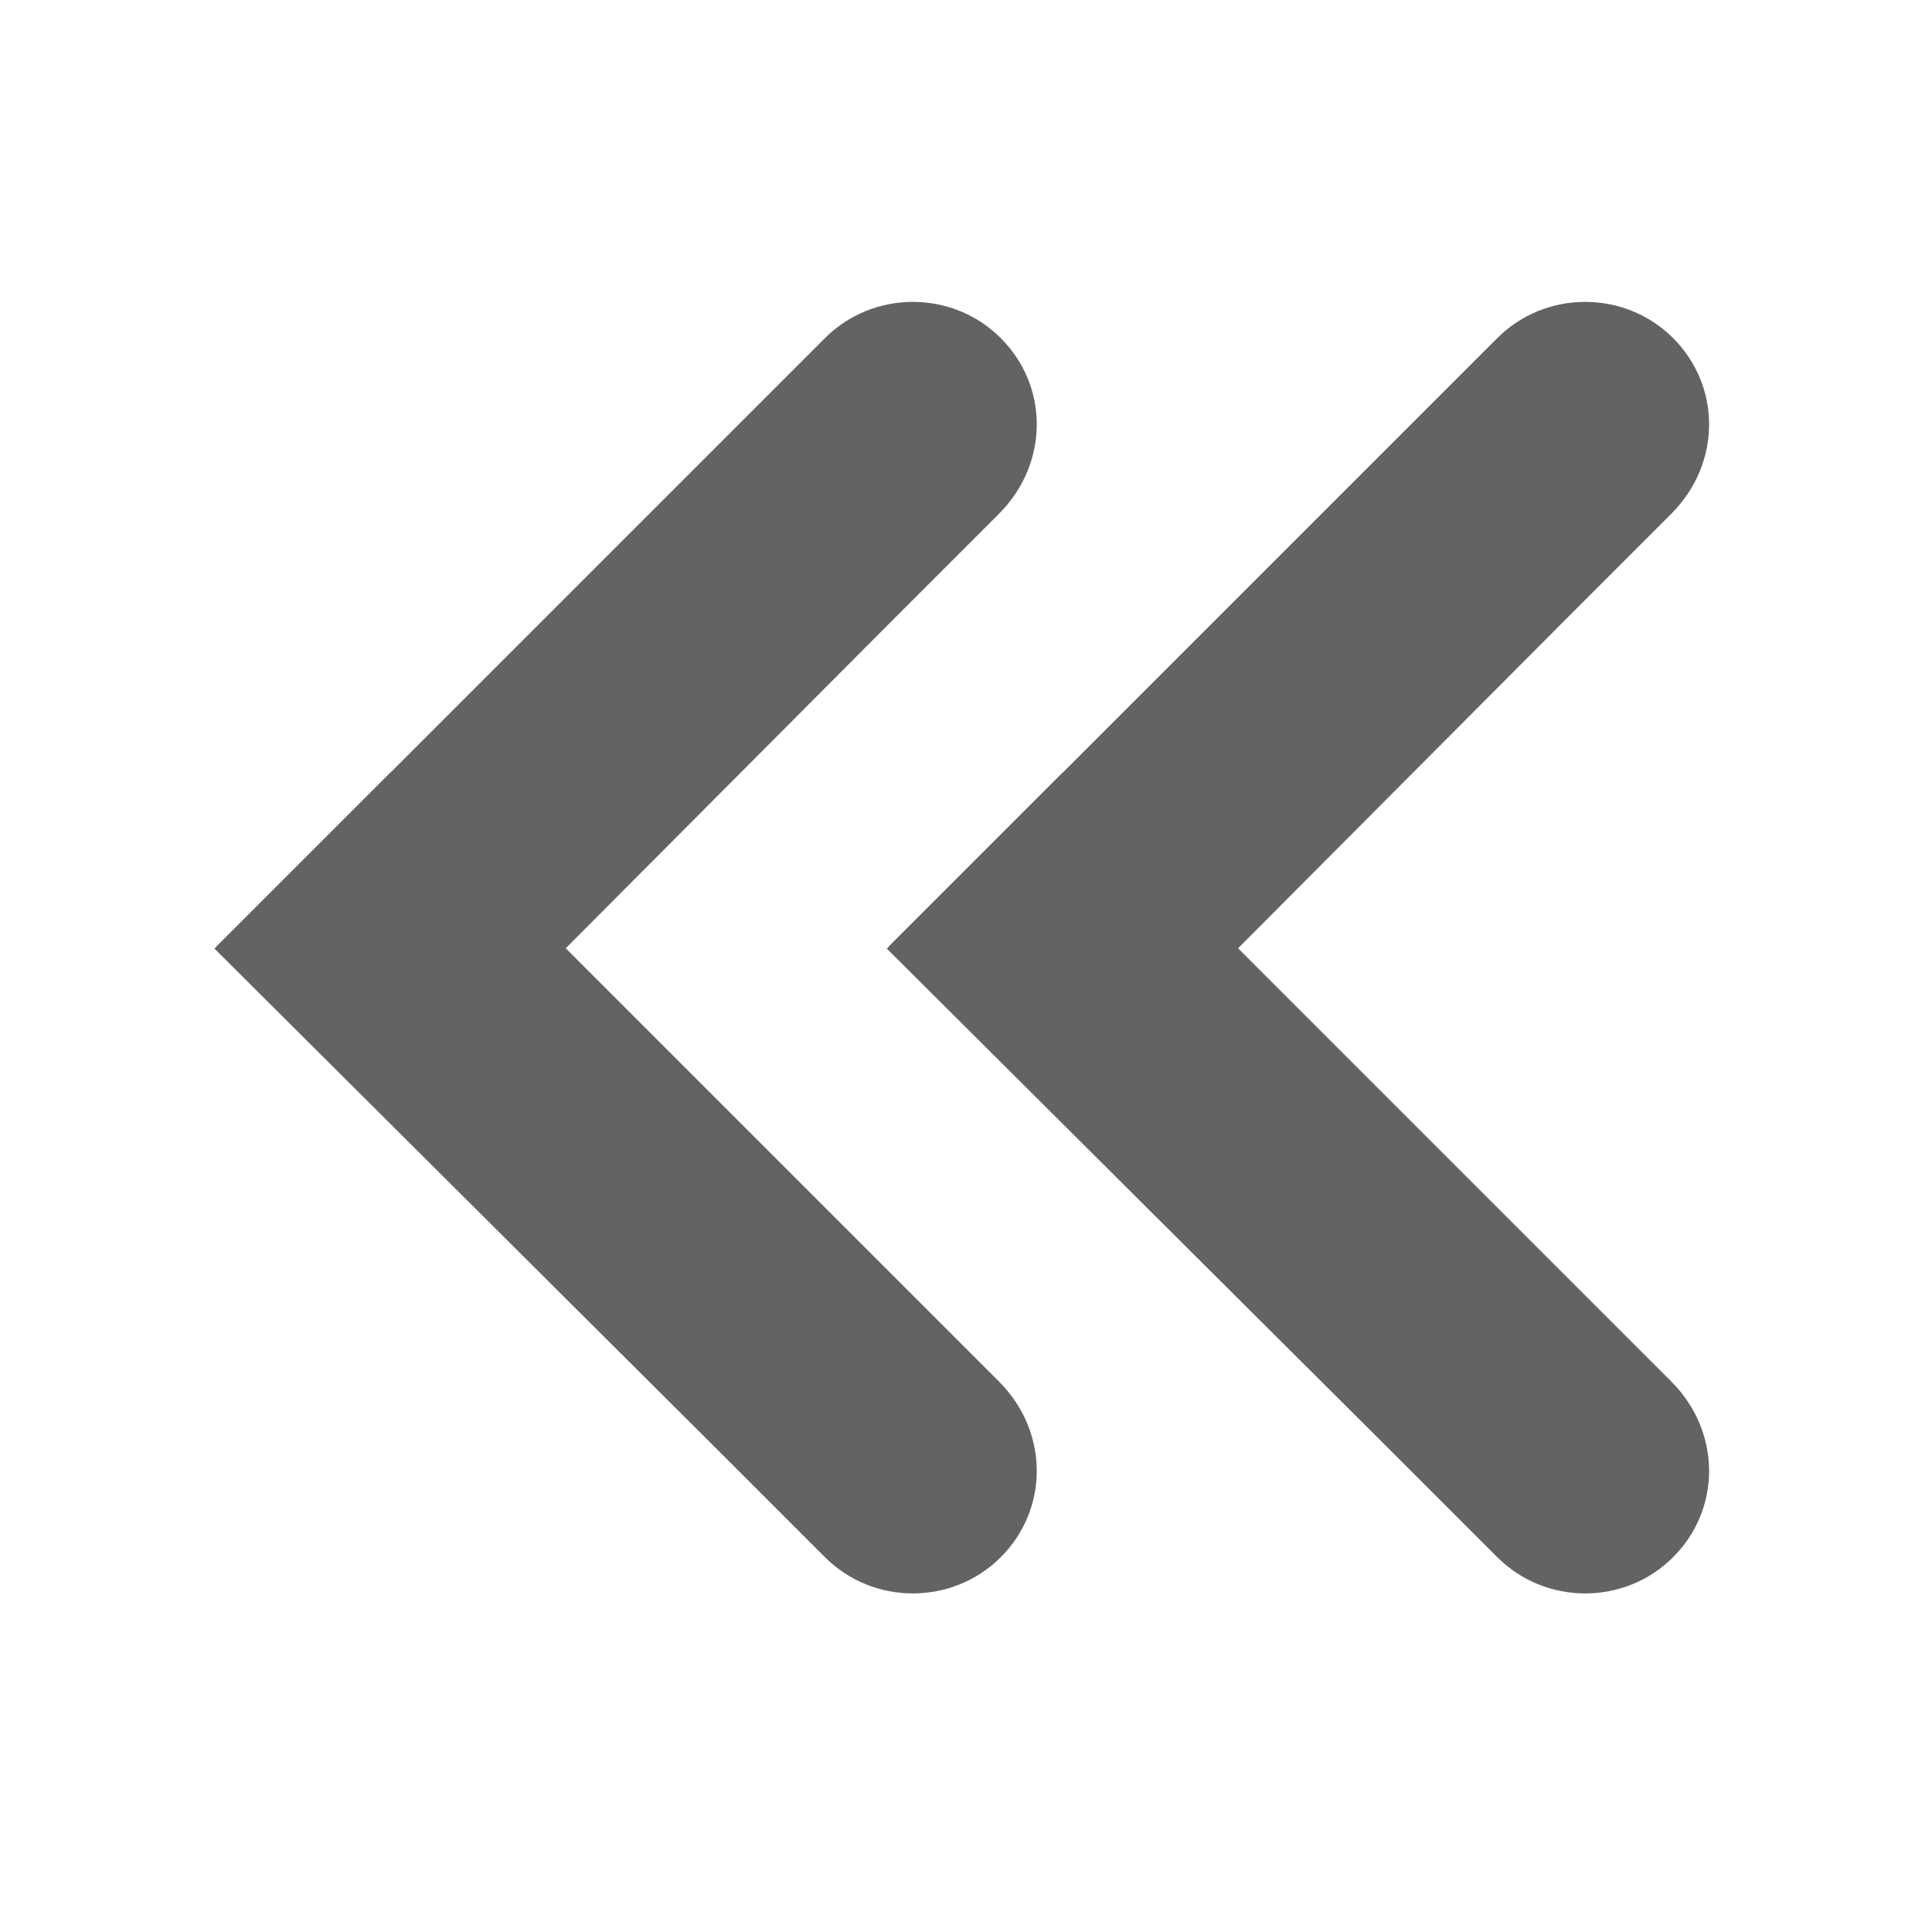
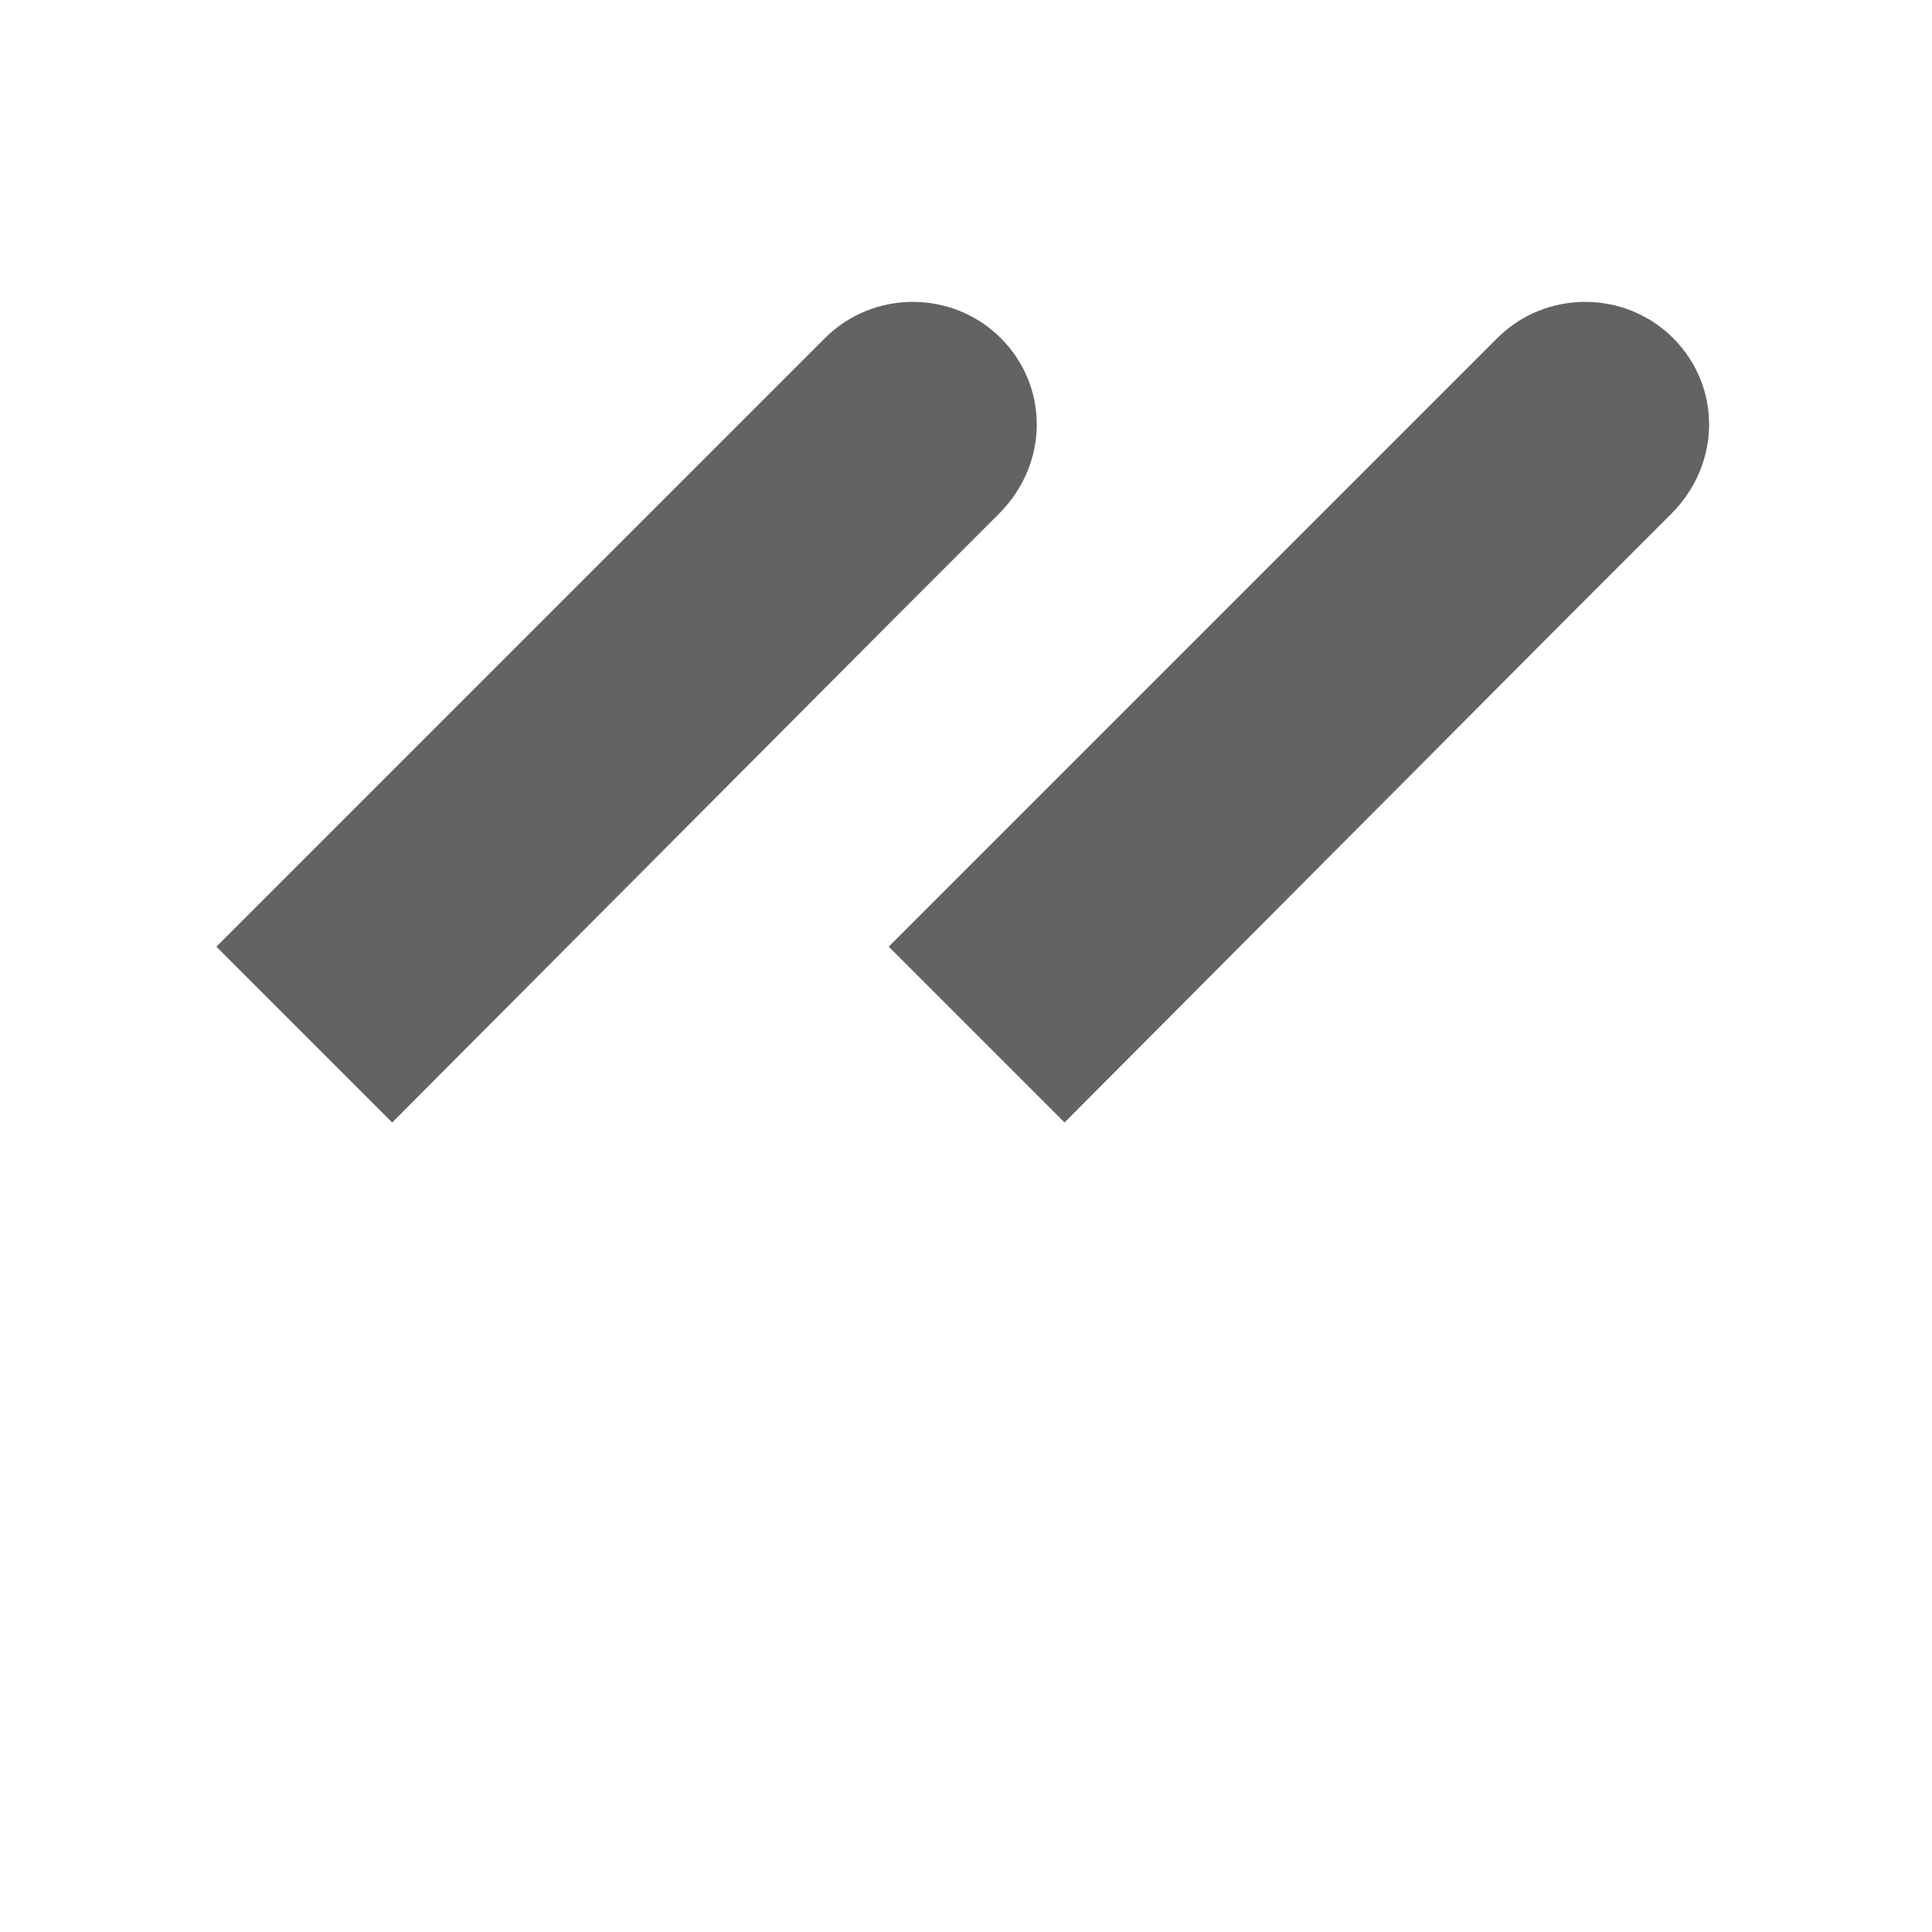
<svg xmlns="http://www.w3.org/2000/svg" version="1.1" id="레이어_1" x="0px" y="0px" viewBox="0 0 100 100" style="enable-background:new 0 0 100 100;" xml:space="preserve">
  <style type="text/css">
	.st0{fill:#626363;}
</style>
  <g>
    <path class="st0" d="M51.8,17.5c-2.5-2.5-6.6-2.5-9.1,0L40,20.2l-2.7,2.7L11.2,49l9.1,9.1l26-26.1l2.7-2.7l2.7-2.7   C54.3,24,54.3,20,51.8,17.5z" />
-     <path class="st0" d="M51.8,80.6c-2.5,2.5-6.6,2.5-9.1,0L40,77.9l-2.7-2.7L11.1,49.1l9.1-9.1l26.1,26.1l2.7,2.7l2.7,2.7   C54.3,74.1,54.3,78.1,51.8,80.6z" />
  </g>
  <g>
    <path class="st0" d="M86.6,17.5c-2.5-2.5-6.6-2.5-9.1,0l-2.7,2.7l-2.7,2.7L46,49l9.1,9.1l26-26.1l2.7-2.7l2.7-2.7   C89.1,24,89.1,20,86.6,17.5z" />
-     <path class="st0" d="M86.6,80.6c-2.5,2.5-6.6,2.5-9.1,0l-2.7-2.7l-2.7-2.7L45.9,49.1L55,40l26.1,26.1l2.7,2.7l2.7,2.7   C89.1,74.1,89.1,78.1,86.6,80.6z" />
  </g>
</svg>